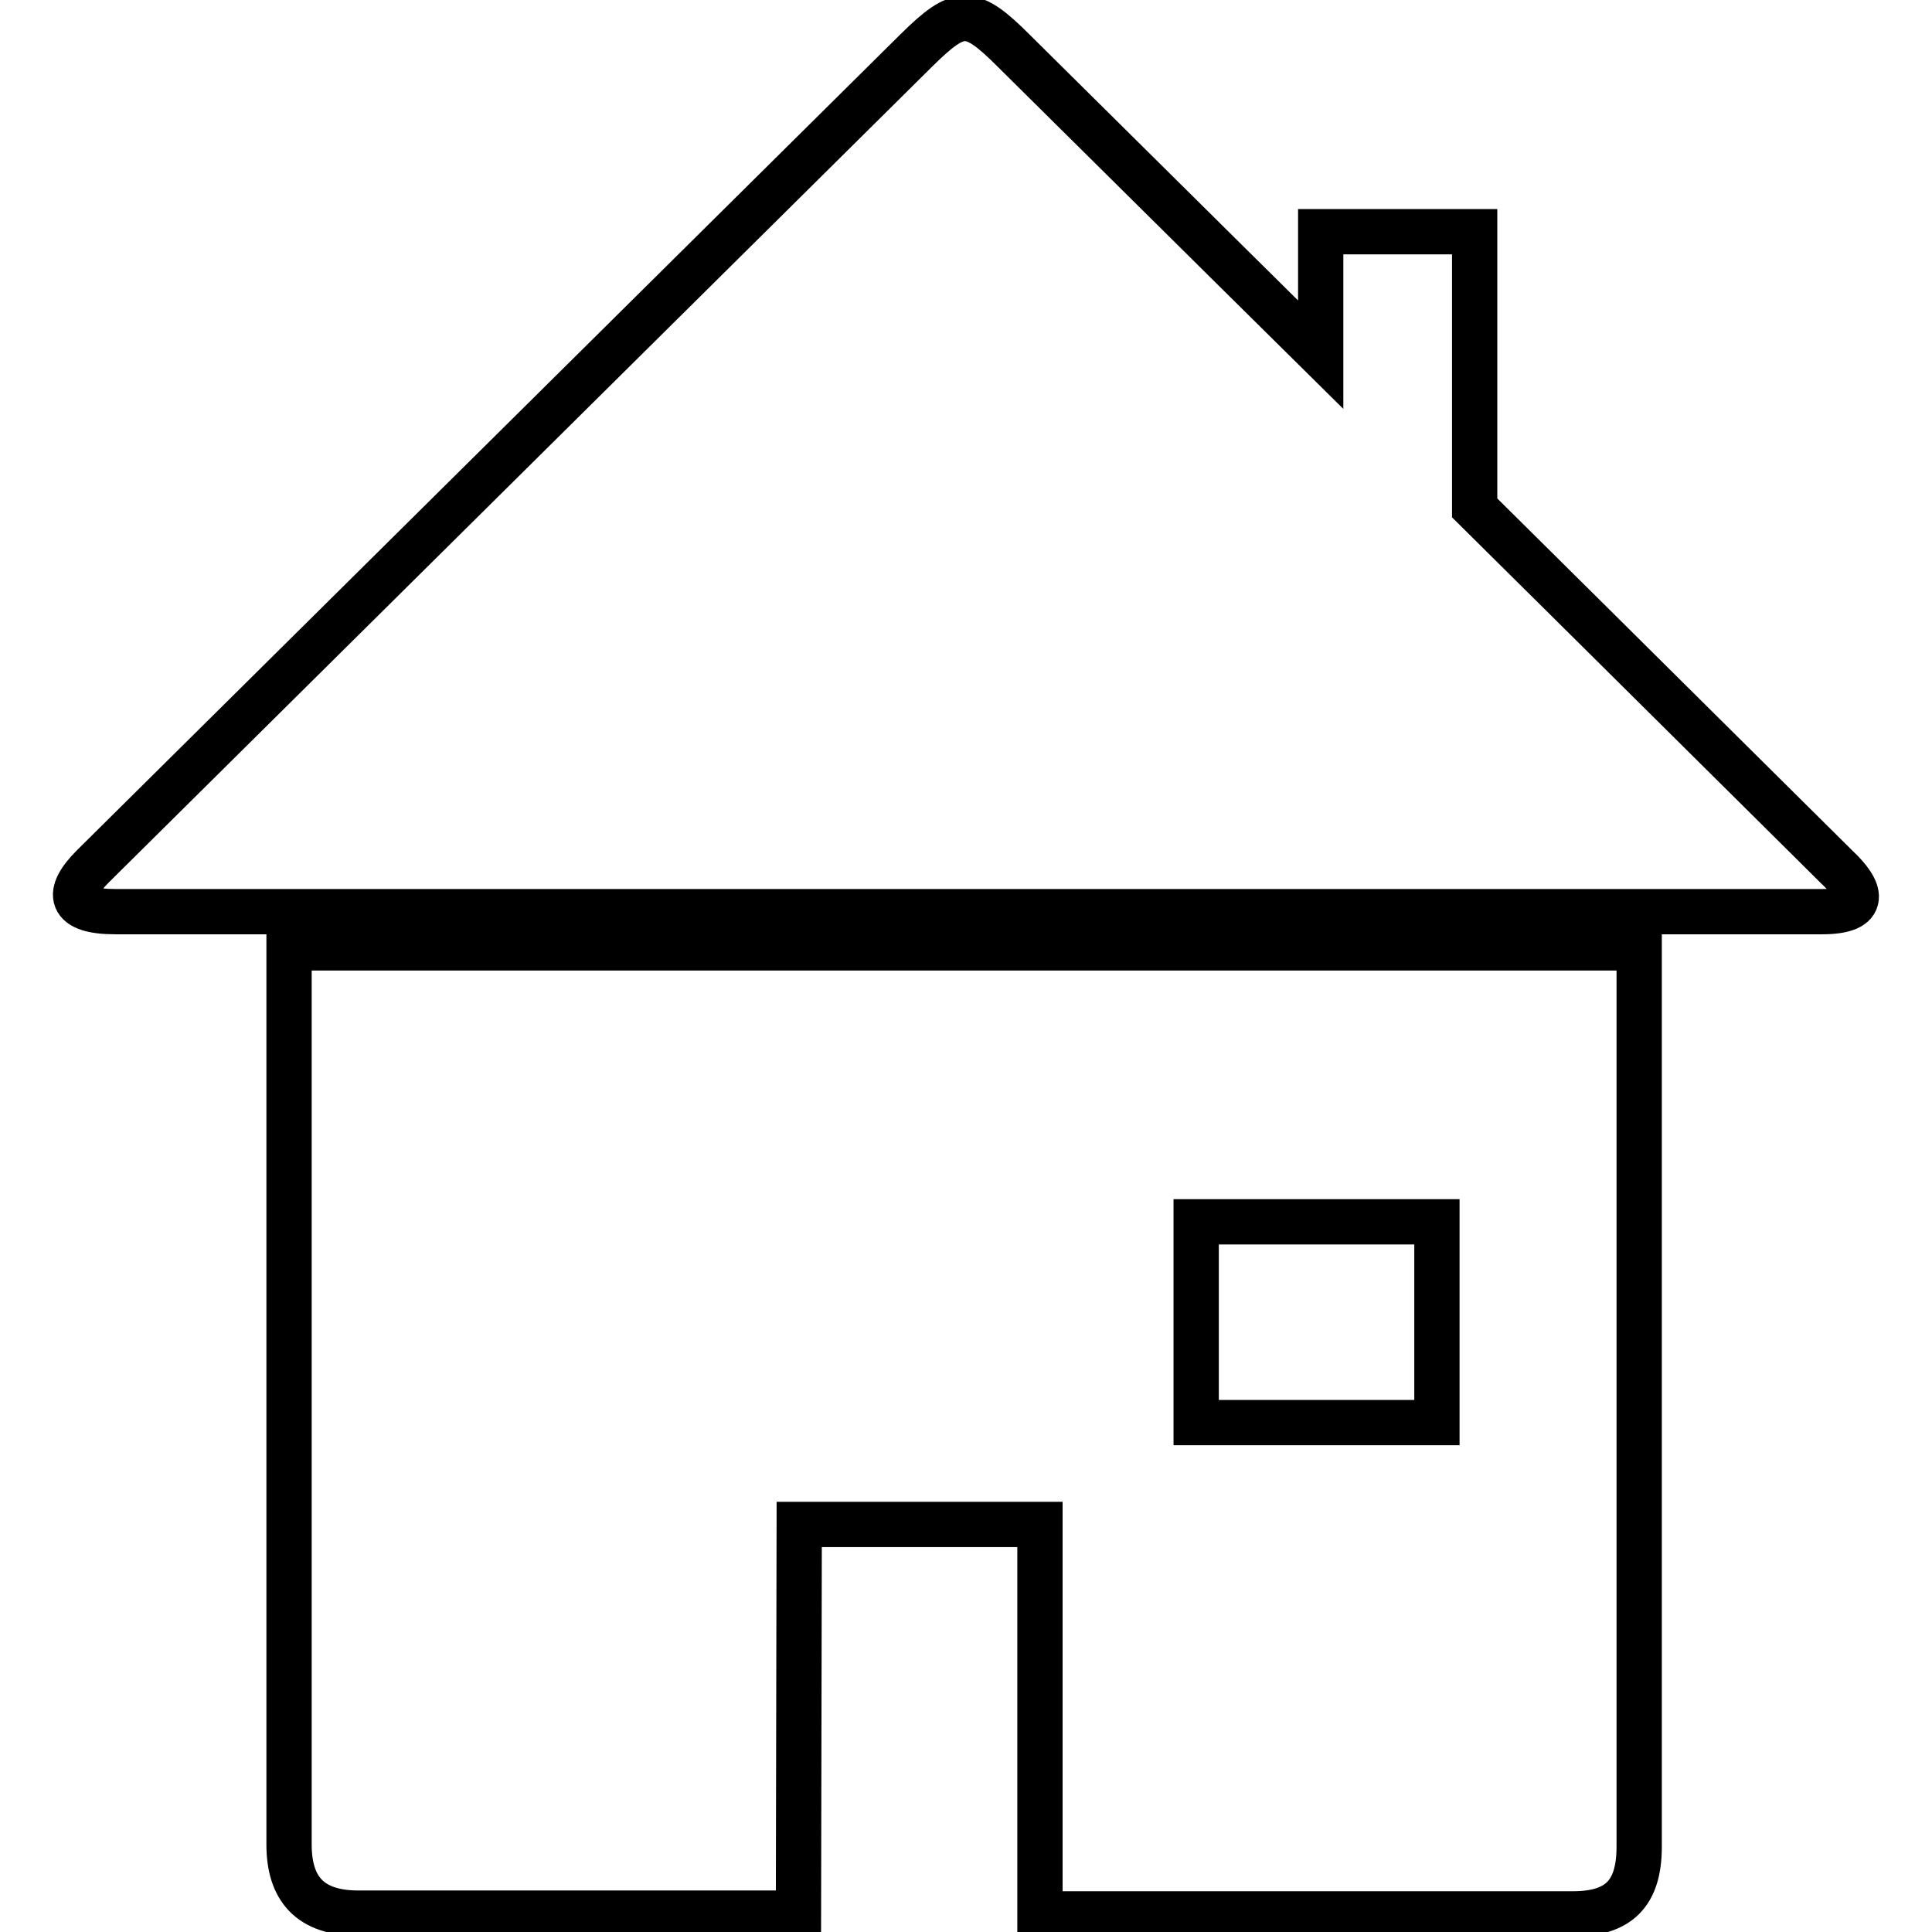
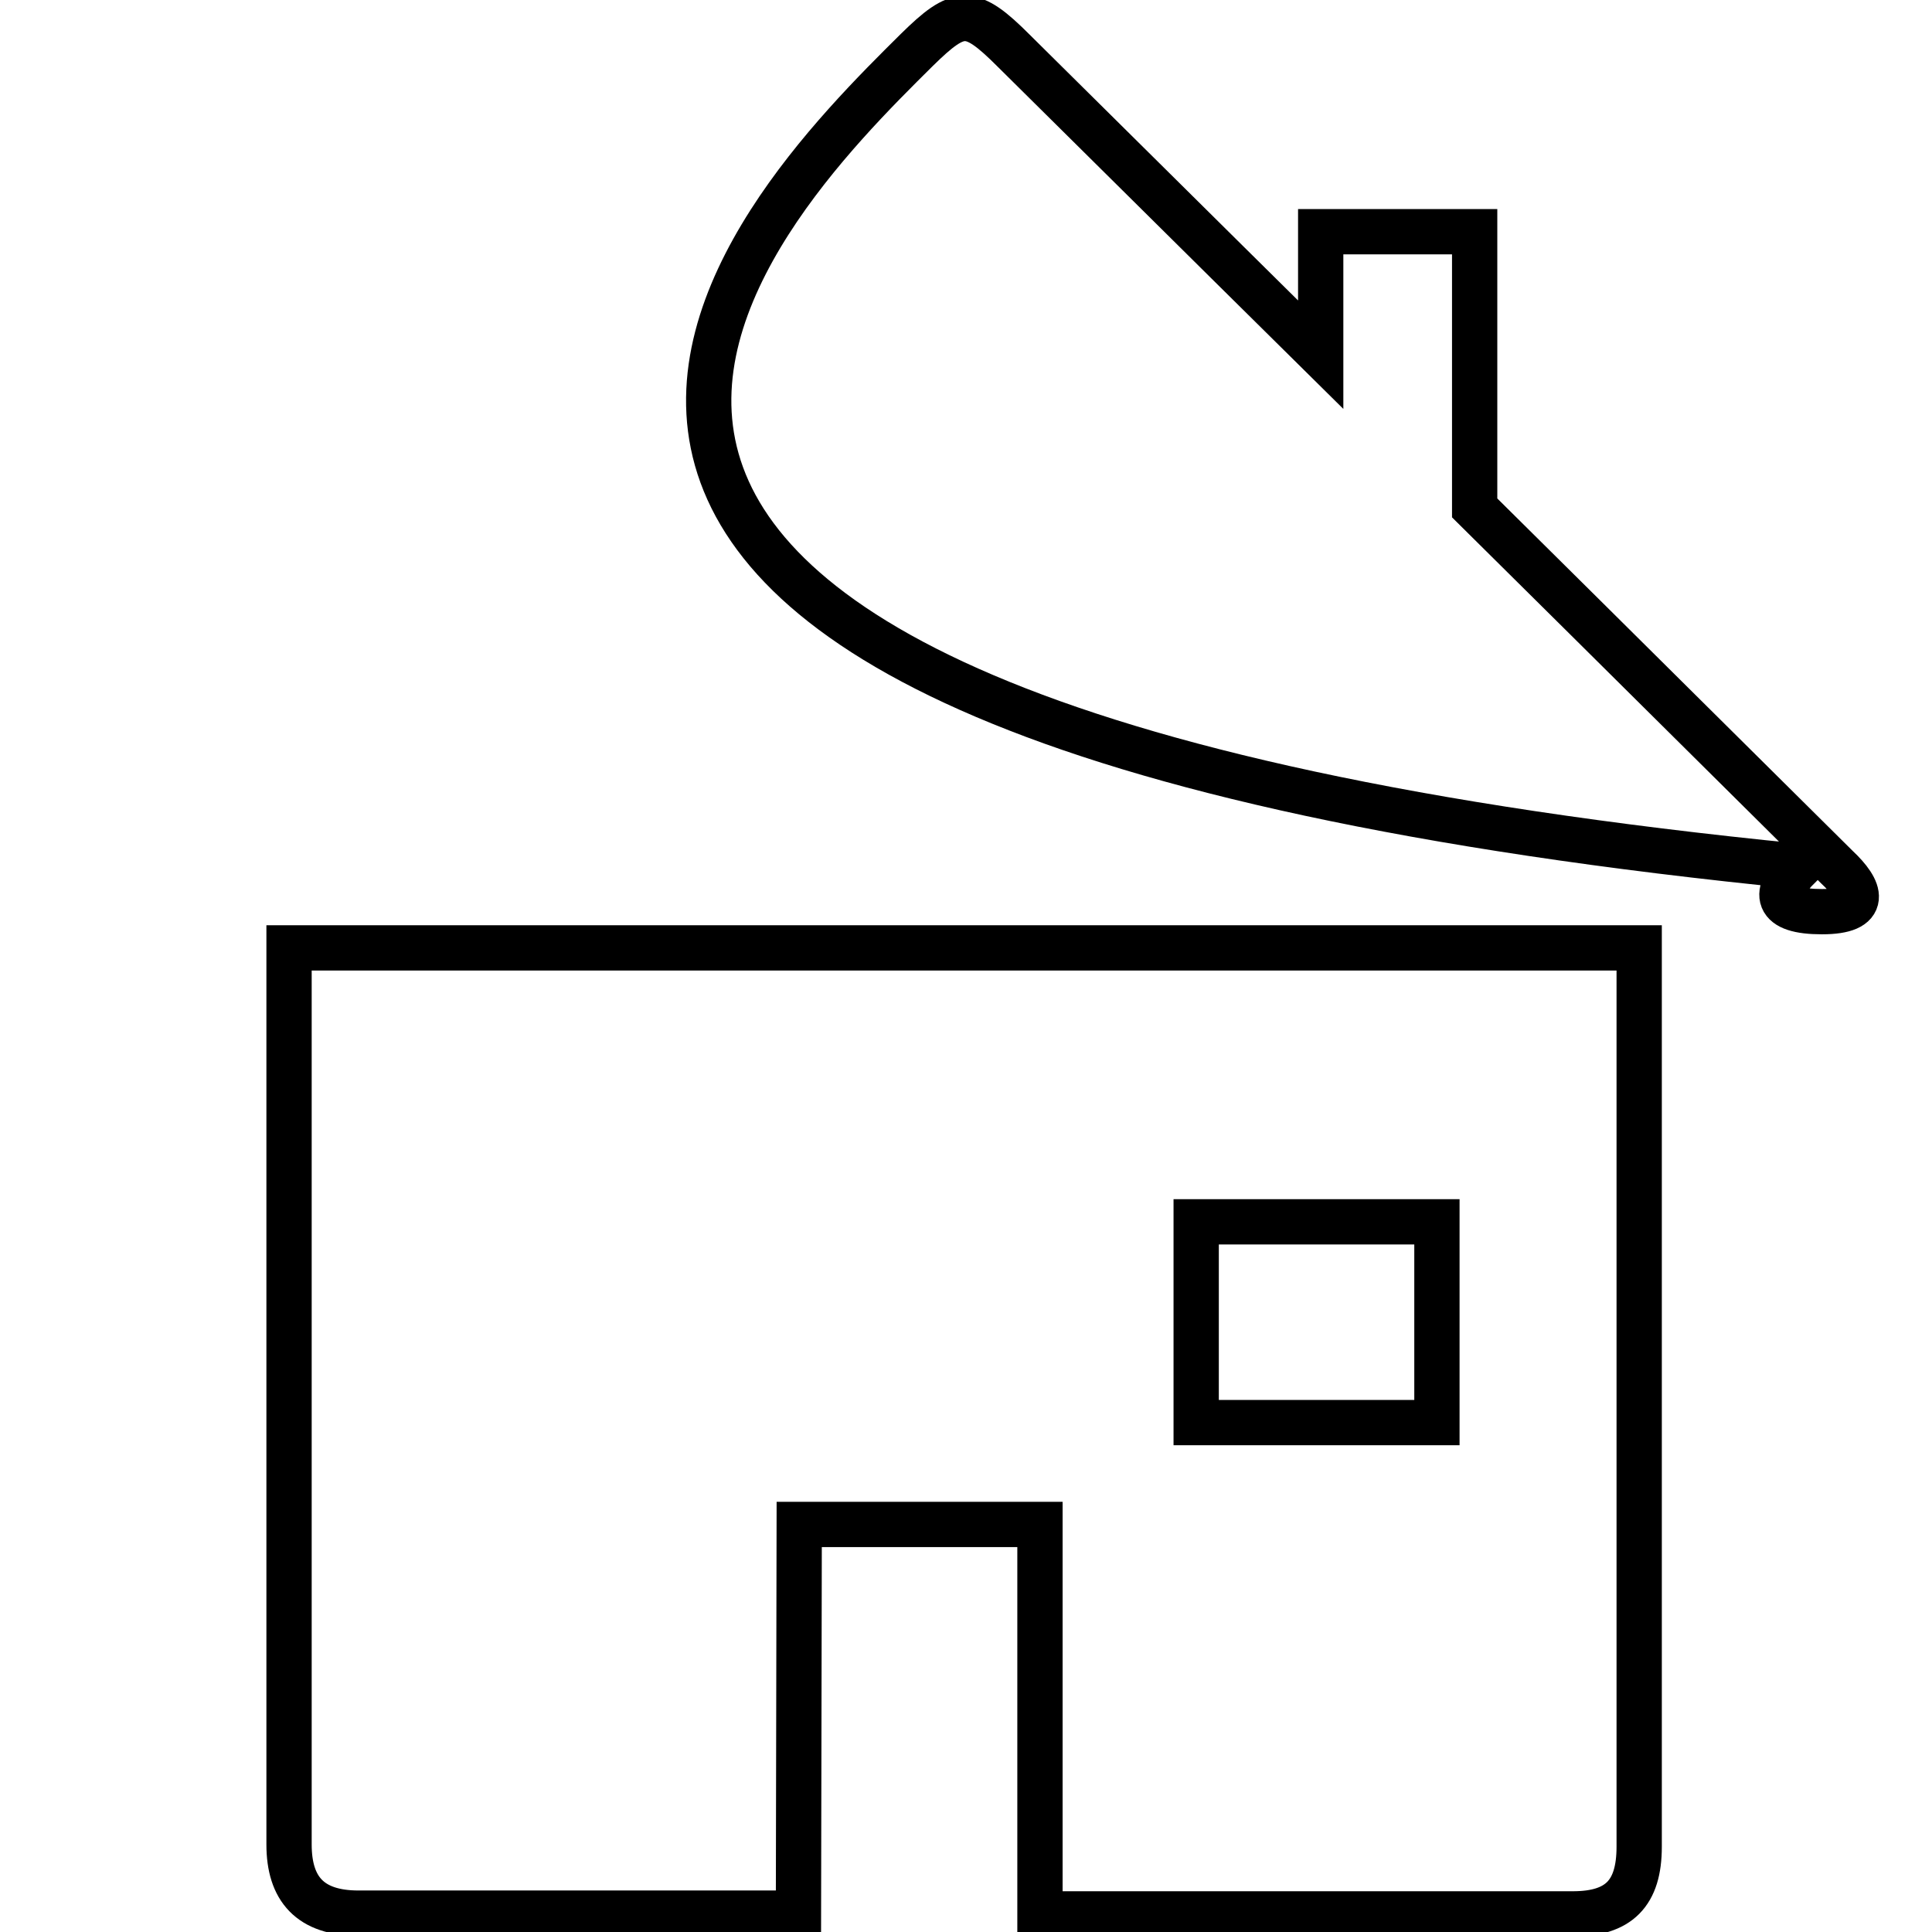
<svg xmlns="http://www.w3.org/2000/svg" version="1.1" x="0px" y="0px" viewBox="0 0 256 256" enable-background="new 0 0 256 256" xml:space="preserve">
  <g>
    <g>
-       <path stroke-width="6" fill-opacity="0" stroke="#000000" d="M241.4,120.8c-36.8,0-187.5,0-226.1,0c-6.2,0-6.6-2.4-3-6C32.9,94.4,100.4,27.5,121.5,6.6c5.6-5.5,7.1-5.6,12.8,0.1c8.4,8.3,23.8,23.6,40.7,40.3V30.7h20.4v36.6c19.9,19.7,38.7,38.4,48,47.6C246.6,117.9,247.7,120.8,241.4,120.8z M217.2,244.7c0,6.2-2.7,8.9-8.8,8.9c-20.7,0-70.6,0-70.6,0l0-51.6l-31.9,0l-0.1,51.5c0,0-39.9,0-58.3,0c-6.4,0-9.2-3.2-9.2-9.1c0-29.2,0-118.8,0-118.8h178.9C217.2,125.7,217.2,215.6,217.2,244.7z M190.4,161.9h-31.9v26.6h31.9V161.9z" />
+       <path stroke-width="6" fill-opacity="0" stroke="#000000" d="M241.4,120.8c-6.2,0-6.6-2.4-3-6C32.9,94.4,100.4,27.5,121.5,6.6c5.6-5.5,7.1-5.6,12.8,0.1c8.4,8.3,23.8,23.6,40.7,40.3V30.7h20.4v36.6c19.9,19.7,38.7,38.4,48,47.6C246.6,117.9,247.7,120.8,241.4,120.8z M217.2,244.7c0,6.2-2.7,8.9-8.8,8.9c-20.7,0-70.6,0-70.6,0l0-51.6l-31.9,0l-0.1,51.5c0,0-39.9,0-58.3,0c-6.4,0-9.2-3.2-9.2-9.1c0-29.2,0-118.8,0-118.8h178.9C217.2,125.7,217.2,215.6,217.2,244.7z M190.4,161.9h-31.9v26.6h31.9V161.9z" />
    </g>
  </g>
</svg>